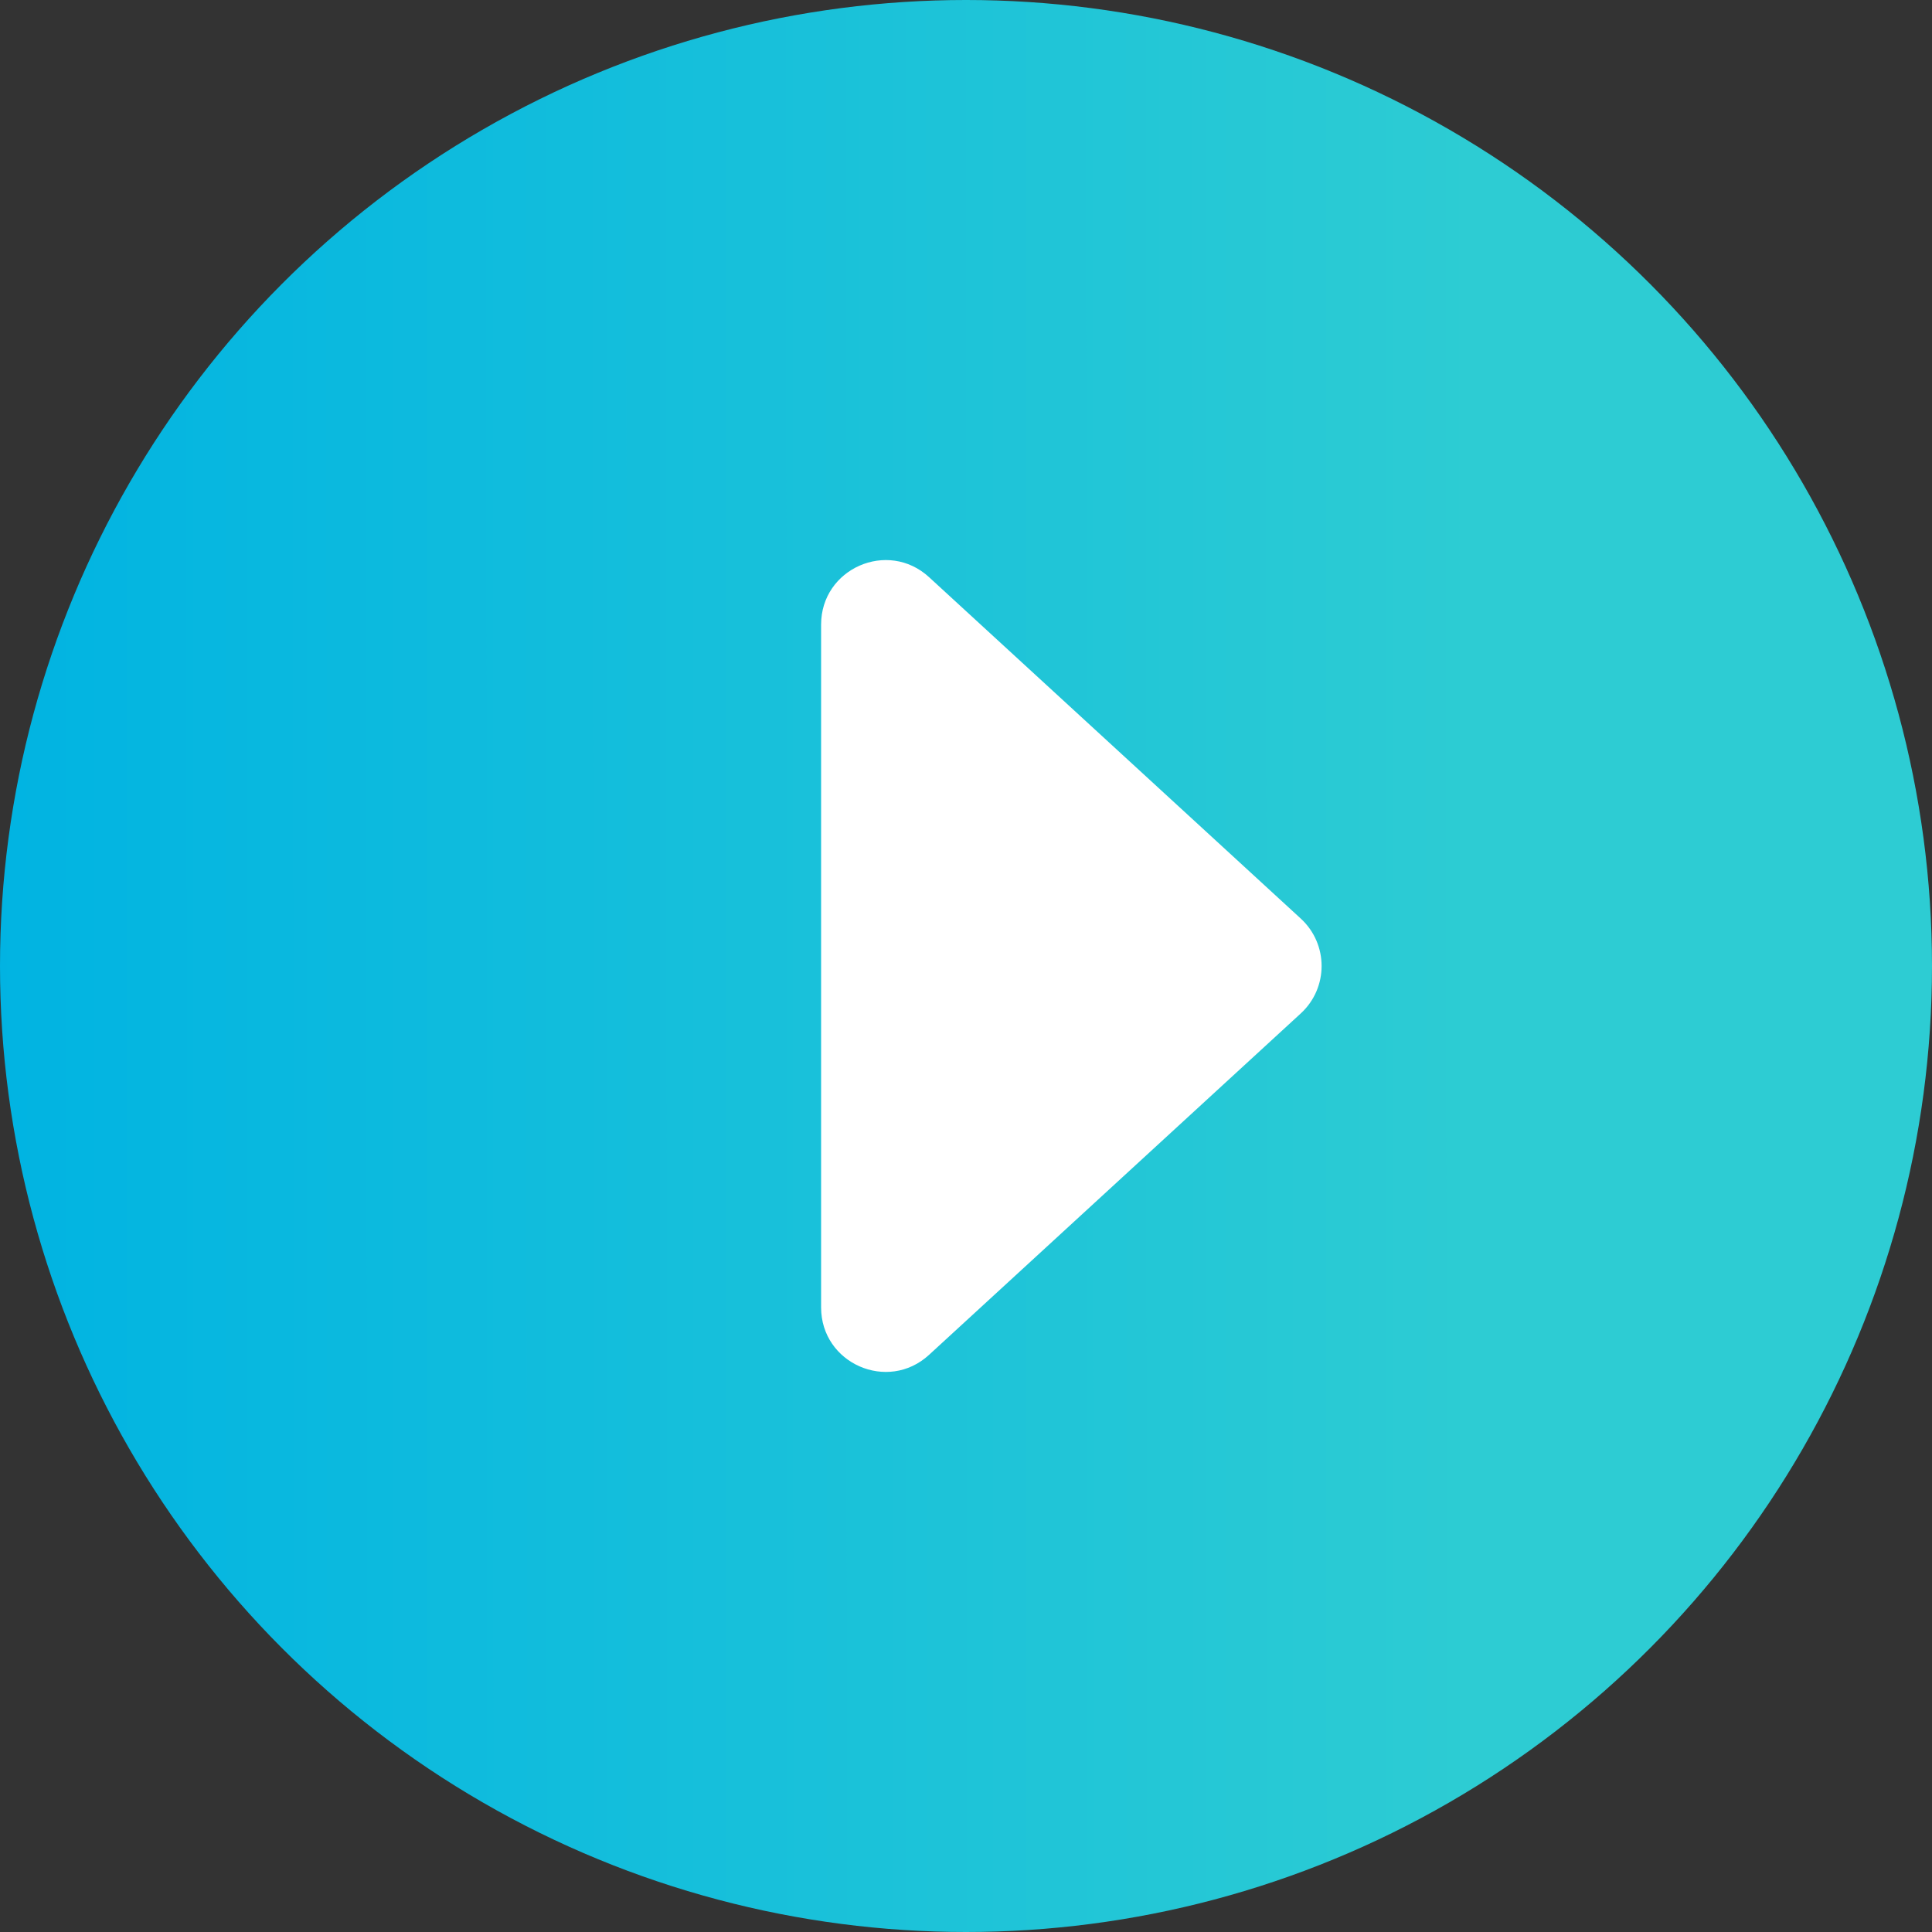
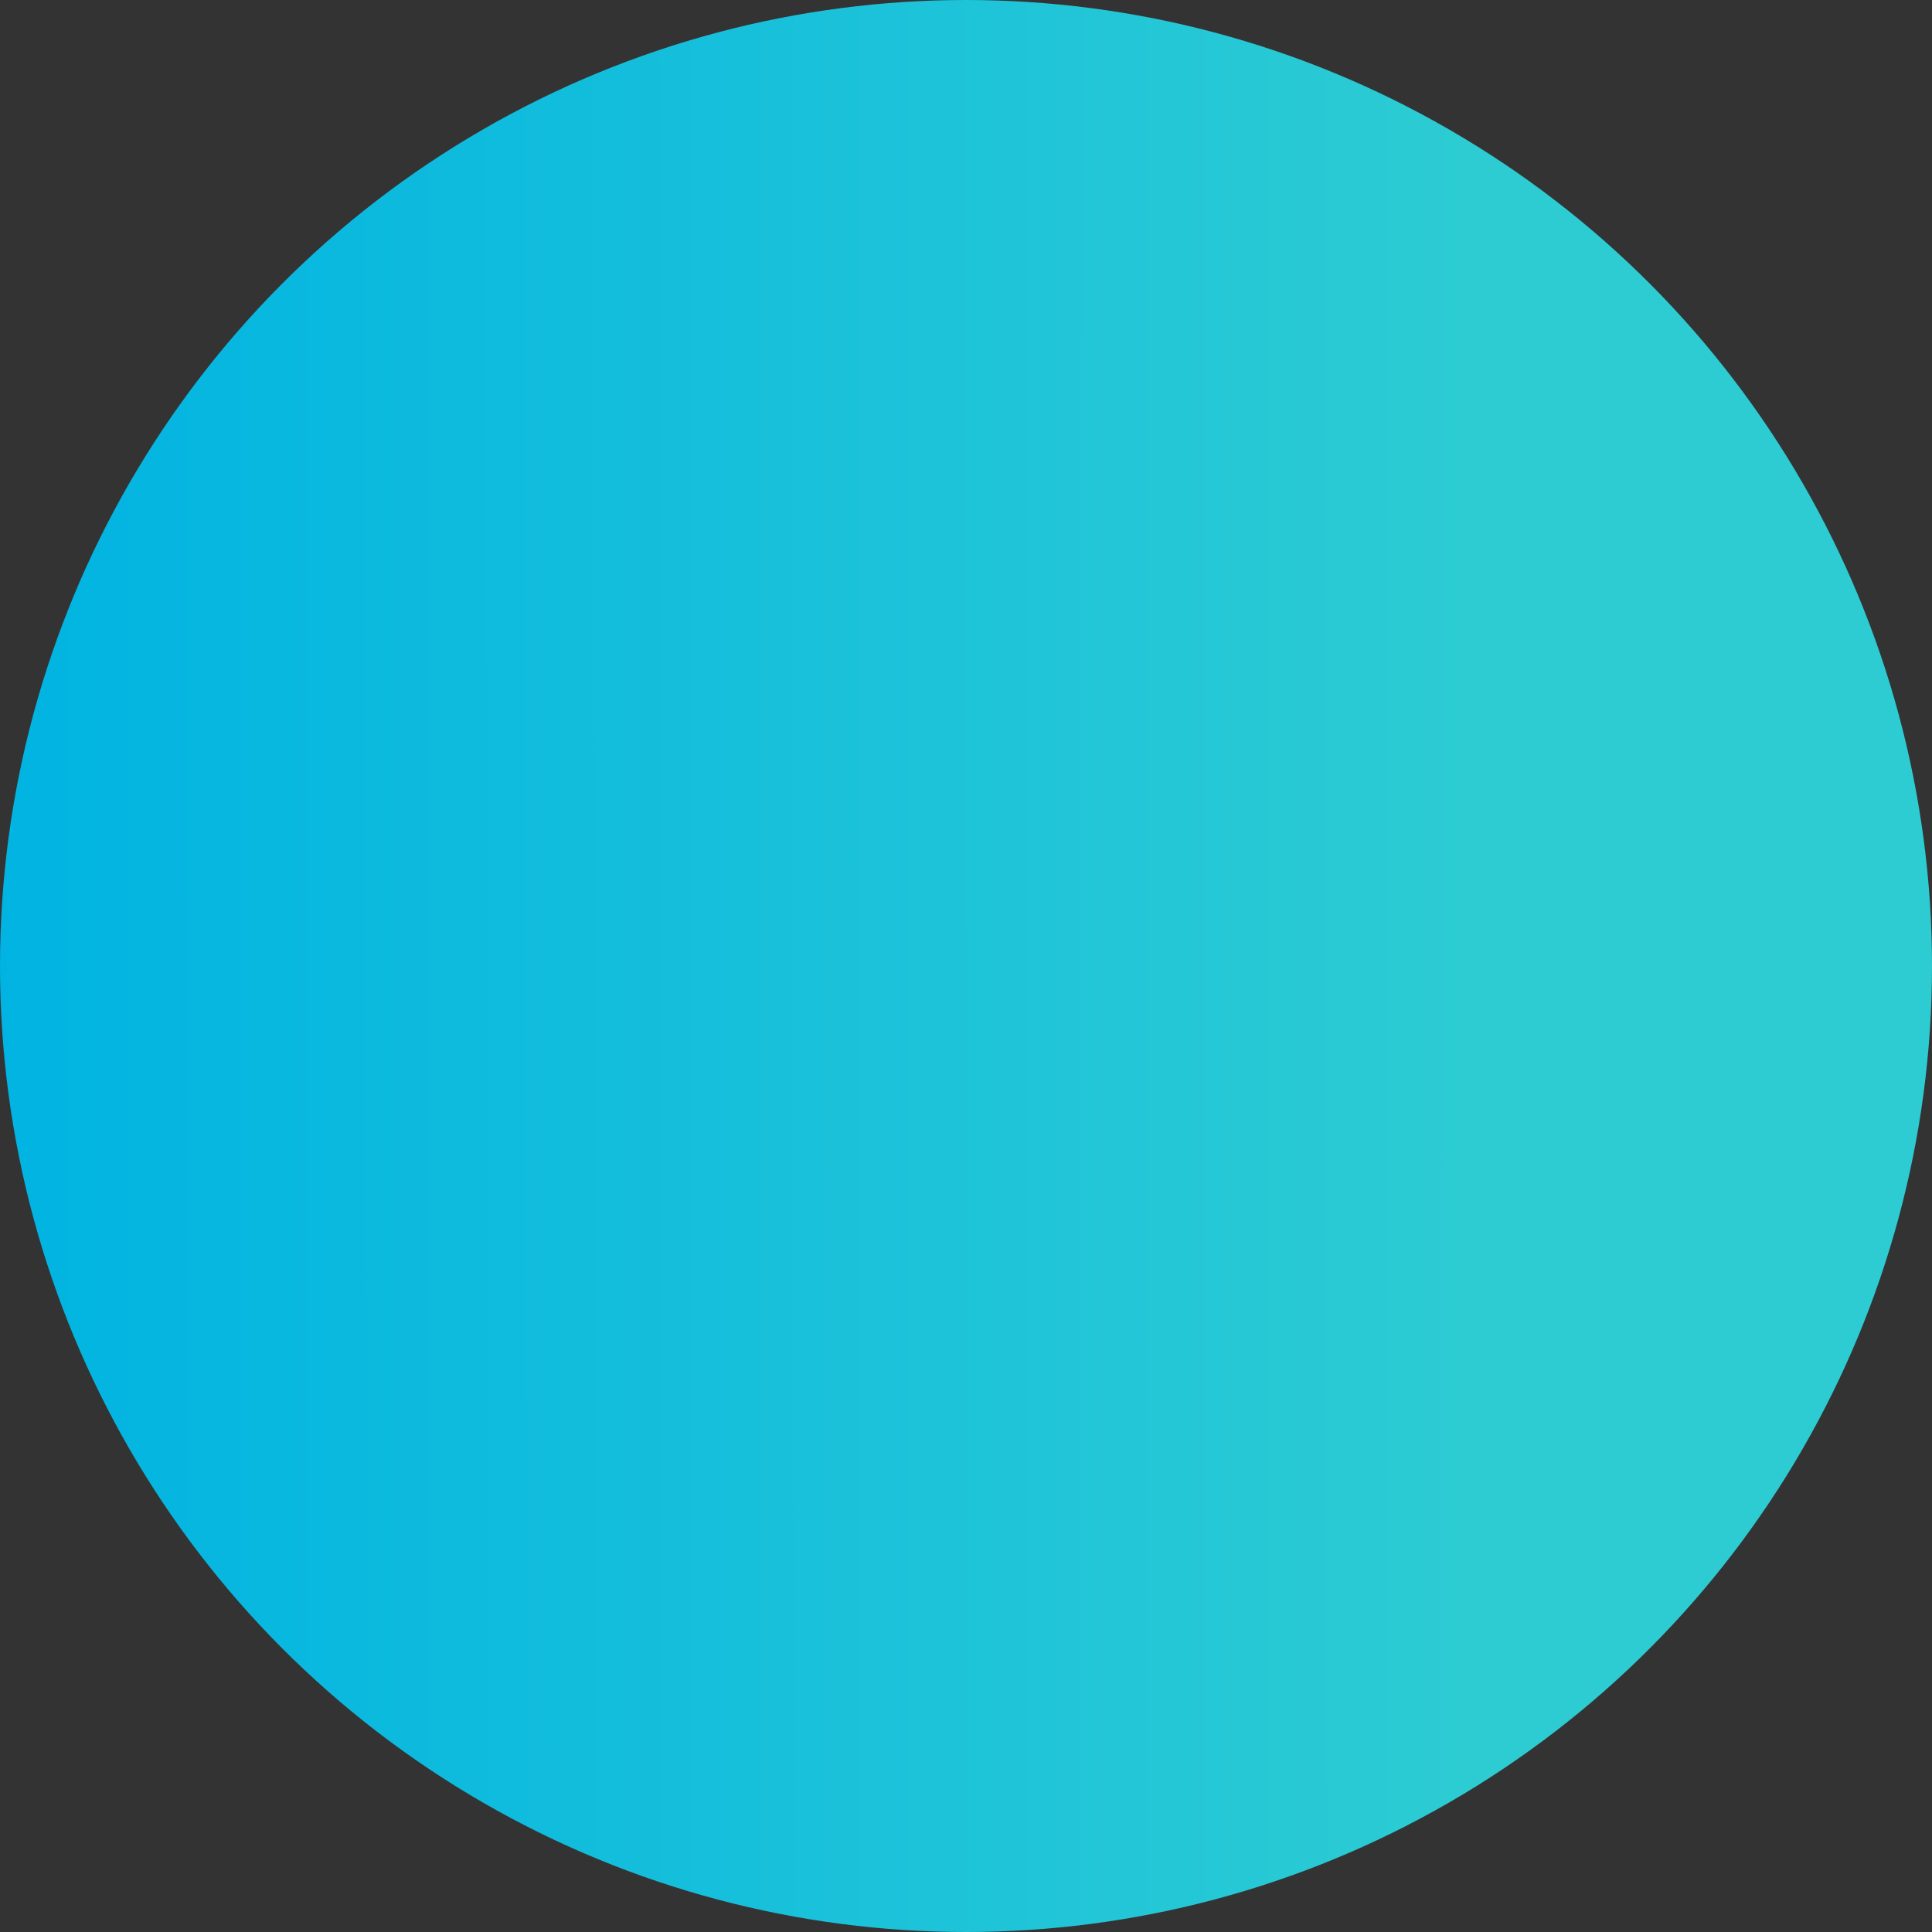
<svg xmlns="http://www.w3.org/2000/svg" width="120" height="120" viewBox="0 0 120 120" fill="none">
  <rect x="0" y="0" width="120" height="120" fill="#333333" stroke="none" />
  <circle cx="60" cy="60" r="60" fill="url(#paint0_linear_44_3861)" />
-   <path d="M80.793 57.054C82.518 58.639 82.518 61.361 80.793 62.946L57.706 84.151C55.141 86.507 51 84.688 51 81.206L51 38.794C51 35.312 55.141 33.493 57.706 35.849L80.793 57.054Z" fill="white" />
  <defs>
    <linearGradient id="paint0_linear_44_3861" x1="91.703" y1="92.5" x2="-1.441" y2="92.527" gradientUnits="userSpaceOnUse">
      <stop stop-color="#2DCCD3" />
      <stop offset="1" stop-color="#00B3E2" />
    </linearGradient>
  </defs>
</svg>